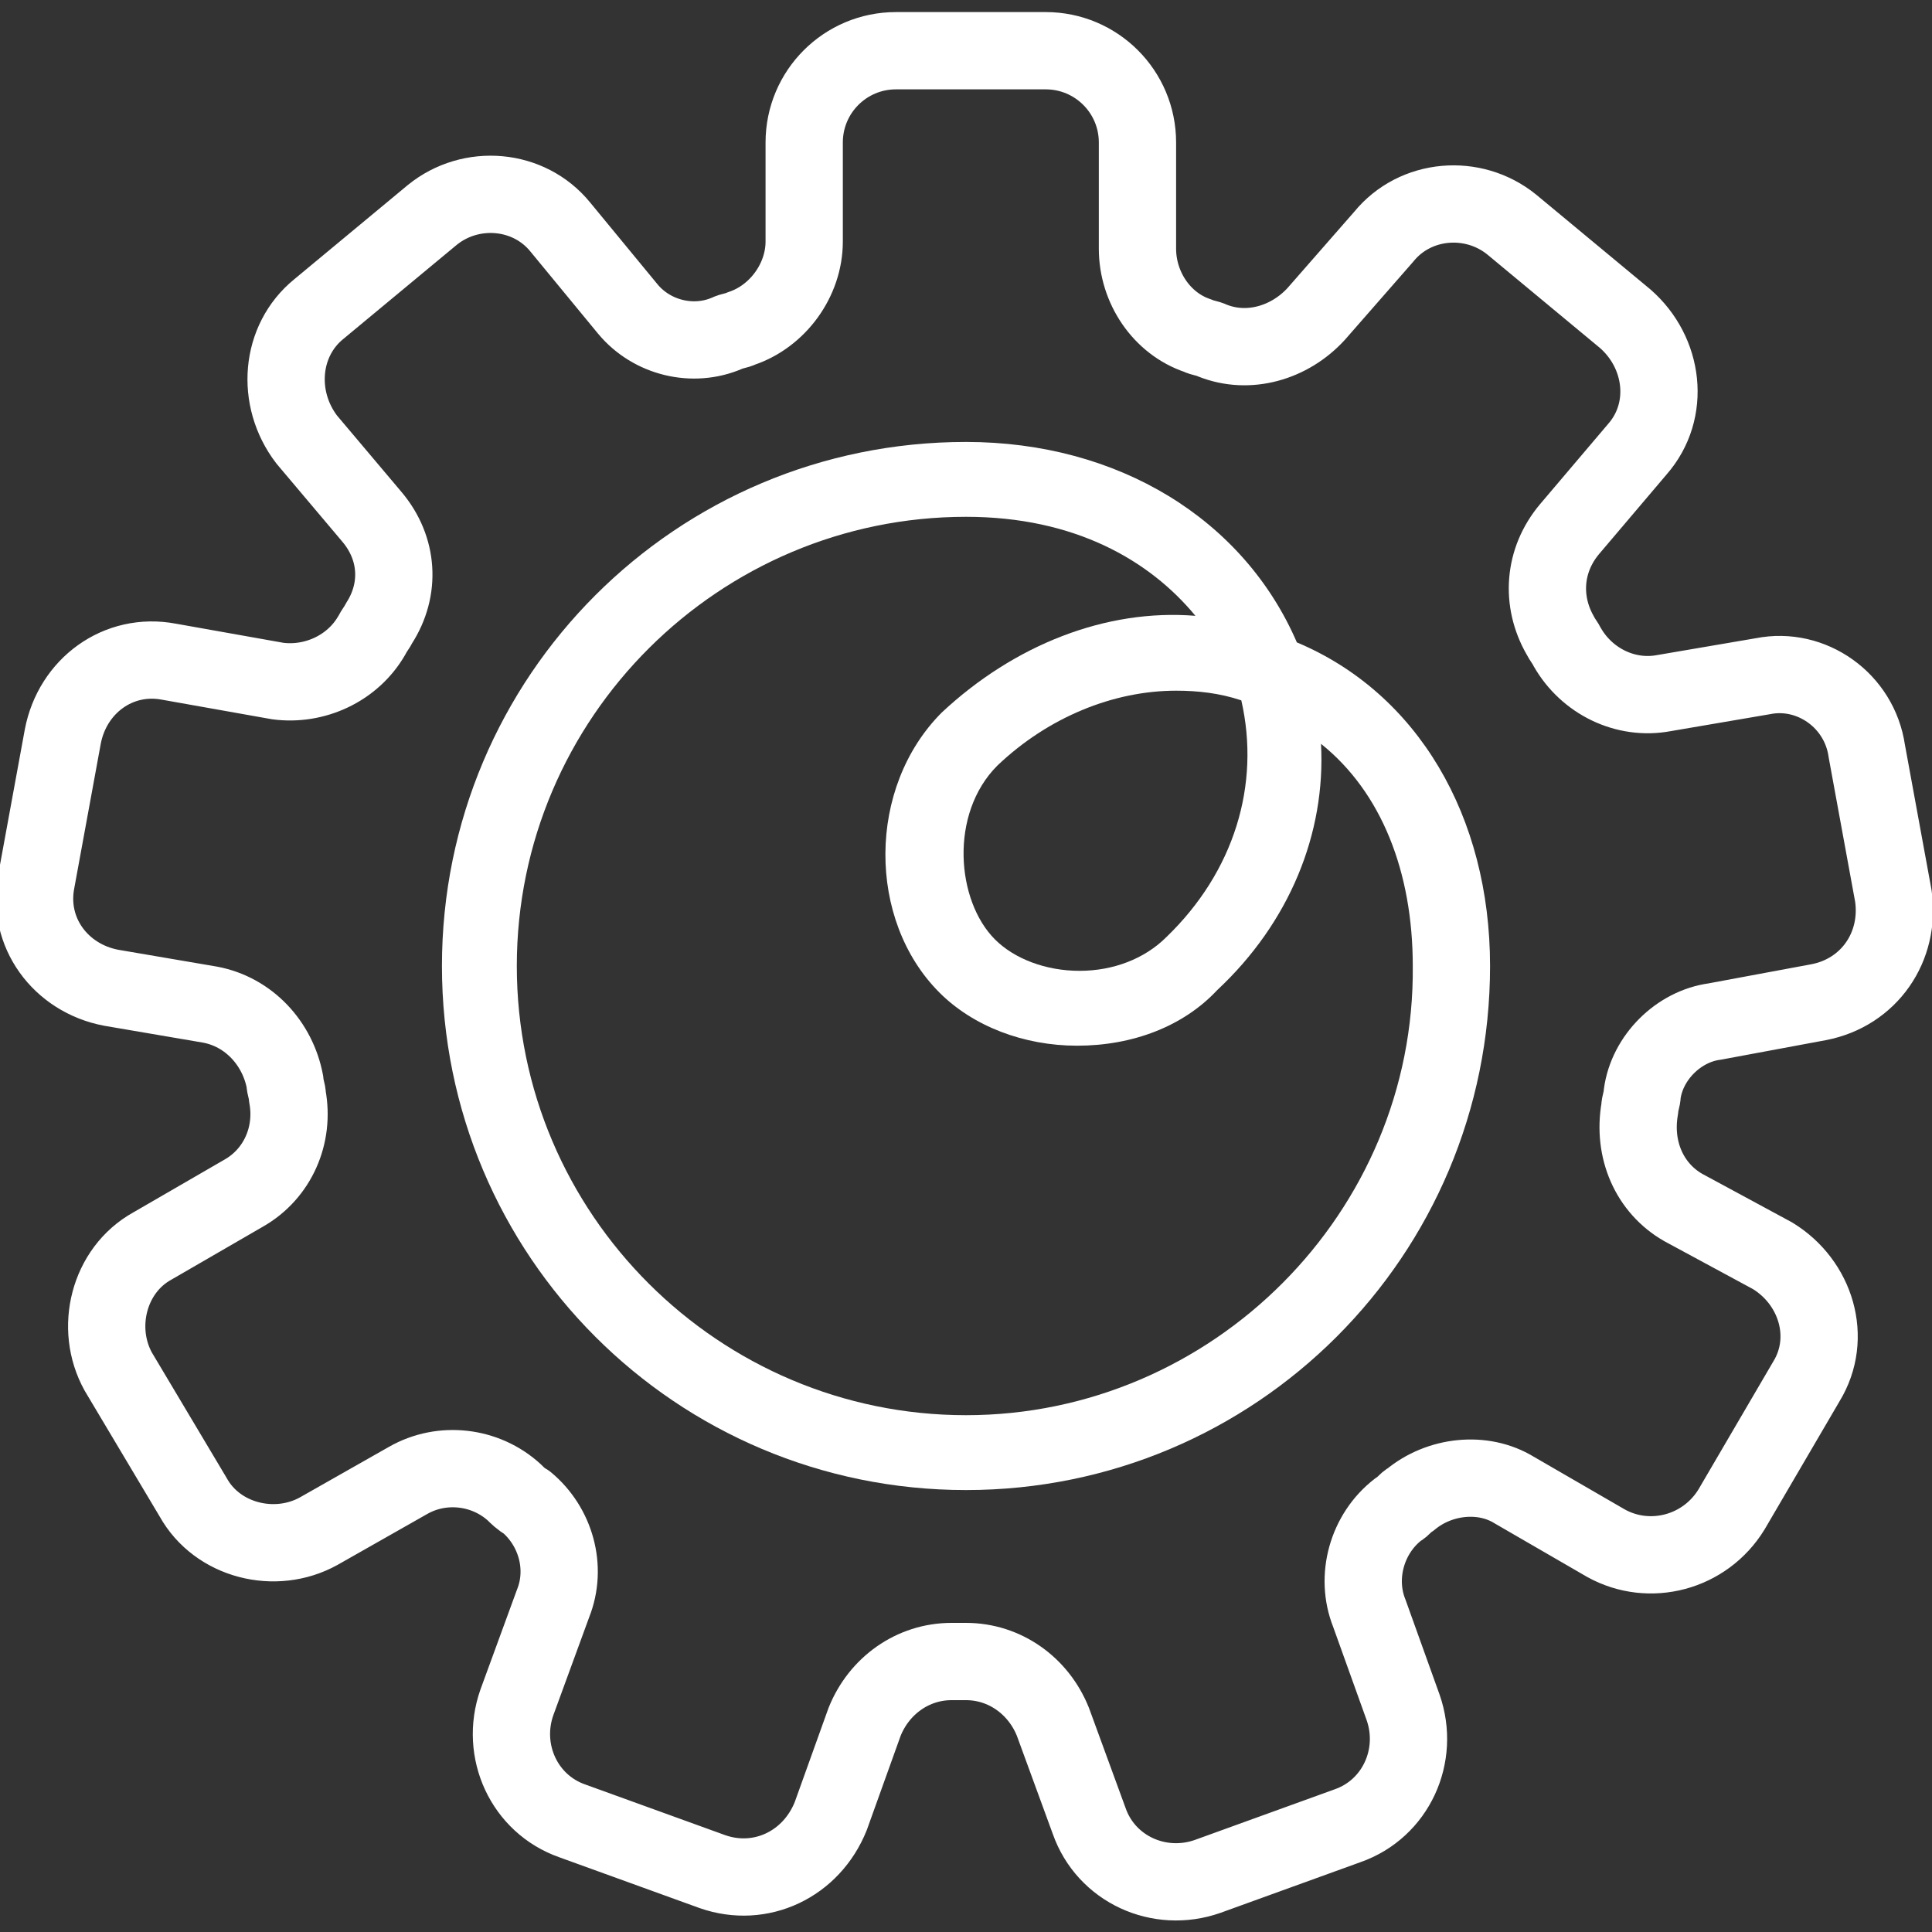
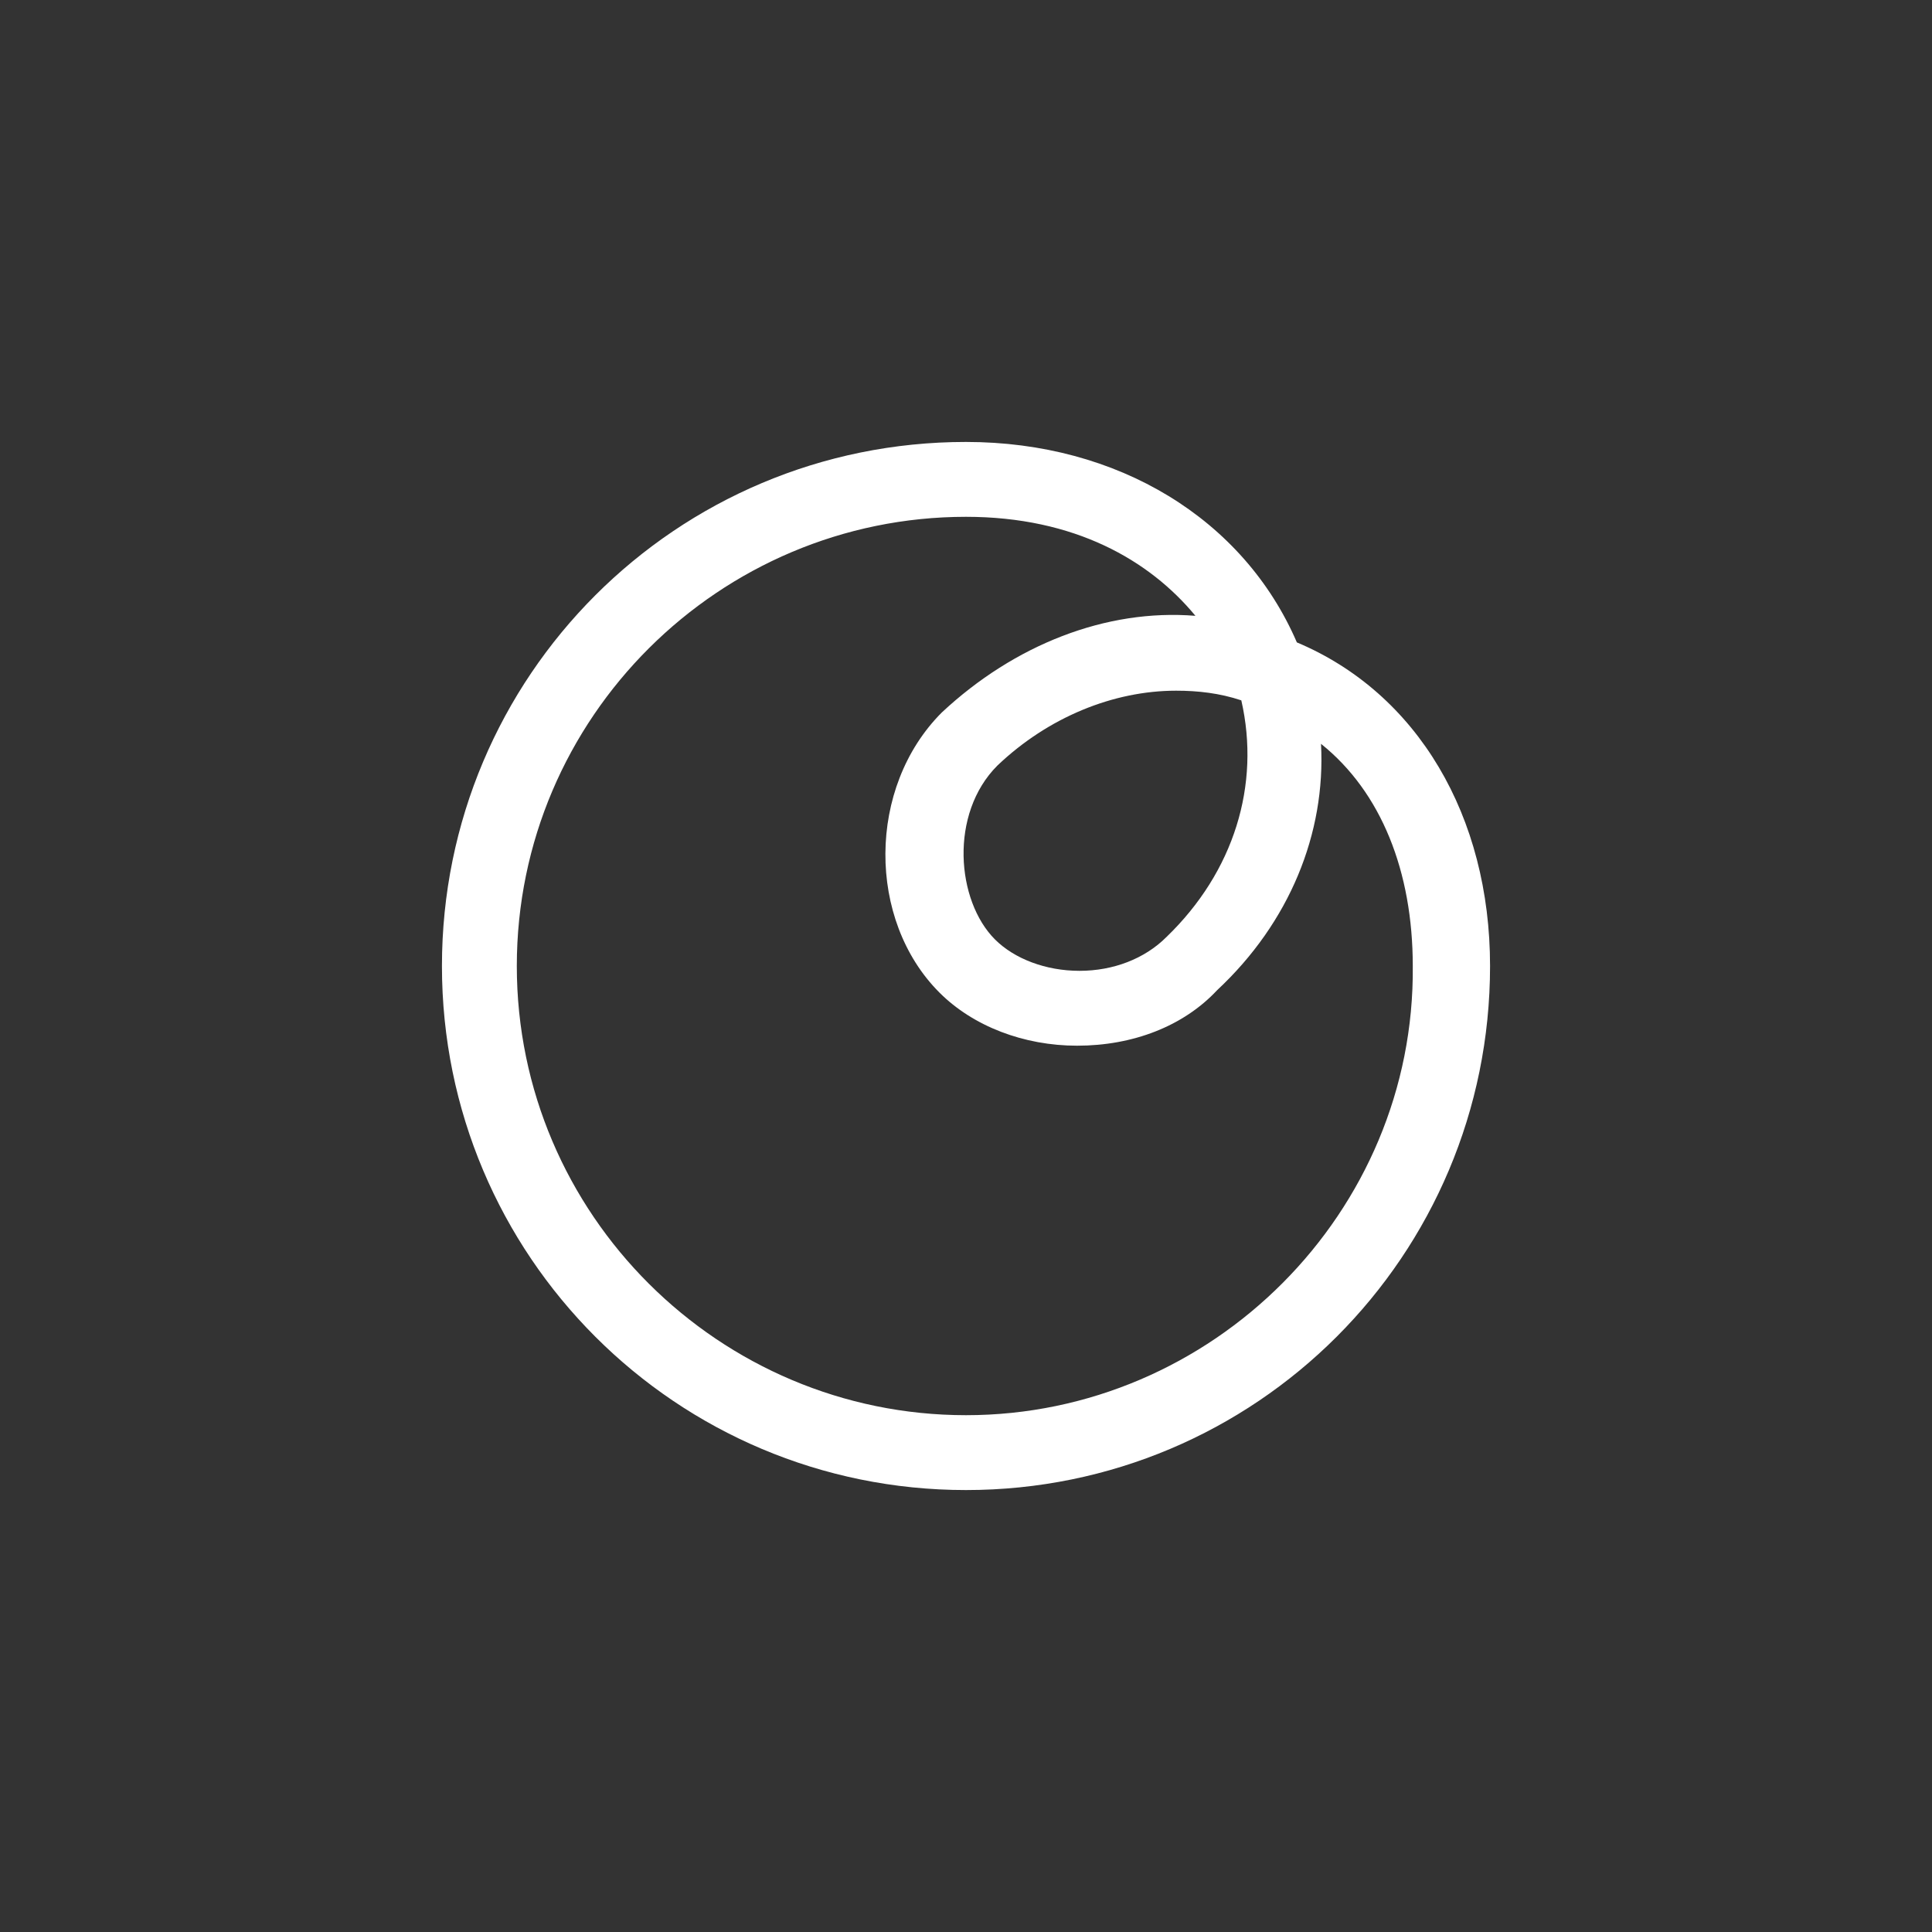
<svg xmlns="http://www.w3.org/2000/svg" version="1.1" id="Layer_1" x="0px" y="0px" viewBox="0 0 80 80" style="enable-background:new 0 0 80 80;" xml:space="preserve">
  <rect x="0" y="0" width="80" height="80" fill="#333333" stroke="none" />
  <style type="text/css">
	.st0{fill:none;stroke:#FFFFFF;stroke-width:3.2;stroke-linecap:round;stroke-linejoin:round;stroke-miterlimit:10;}
	.st1{fill:#FFFFFF;}
</style>
  <g>
-     <path class="st0" d="M71,42.3l4.3-0.8c2.1-0.4,3.4-2.3,3.1-4.4l-1.1-6C77,29,75,27.6,73,28l-4.1,0.7c-1.6,0.3-3.2-0.5-4-1.9   c-0.1-0.2-0.2-0.3-0.3-0.5c-0.8-1.4-0.7-3.1,0.4-4.4l2.8-3.3c1.4-1.6,1.1-4-0.5-5.4l-4.7-3.9c-1.6-1.3-4-1.1-5.3,0.5L54.5,13   c-1.1,1.2-2.8,1.7-4.3,1.1C50,14,49.8,14,49.6,13.9c-1.5-0.5-2.5-2-2.5-3.6V5.9c0-2.1-1.7-3.8-3.8-3.8h-6.2c-2.1,0-3.8,1.7-3.8,3.8   V10c0,1.6-1.1,3.1-2.6,3.6c-0.2,0.1-0.4,0.1-0.6,0.2c-1.4,0.6-3.1,0.2-4.1-1l-2.8-3.4c-1.3-1.6-3.7-1.8-5.3-0.5l-4.7,3.9   c-1.6,1.3-1.8,3.7-0.5,5.4l2.7,3.2c1.1,1.3,1.2,3,0.3,4.4c-0.1,0.2-0.2,0.3-0.3,0.5c-0.8,1.4-2.4,2.1-3.9,1.9L7,27.4   c-2.1-0.4-4,1-4.4,3.1l-1.1,6c-0.4,2.1,1,4,3.1,4.4l4.1,0.7c1.6,0.3,2.8,1.6,3.1,3.2c0,0.2,0.1,0.4,0.1,0.6c0.3,1.6-0.4,3.2-1.8,4   l-3.8,2.2c-1.8,1-2.4,3.4-1.4,5.2L8,62c1,1.8,3.4,2.4,5.2,1.4l3.7-2.1c1.4-0.8,3.2-0.6,4.4,0.5c0.1,0.1,0.3,0.3,0.5,0.4   c1.2,1,1.7,2.7,1.1,4.2l-1.5,4.1c-0.7,2,0.3,4.2,2.3,4.9l5.8,2.1c2,0.7,4.1-0.3,4.9-2.3l1.4-3.9c0.6-1.5,2-2.5,3.6-2.5   c0.2,0,0.4,0,0.6,0l0,0c1.6,0,3,1,3.6,2.5l1.5,4.1c0.7,2,2.9,3,4.9,2.3l5.8-2.1c2-0.7,3-2.9,2.3-4.9l-1.4-3.9   c-0.6-1.5-0.1-3.3,1.2-4.3c0.2-0.1,0.3-0.3,0.5-0.4c1.2-1,3-1.2,4.3-0.4l3.8,2.2c1.8,1,4.1,0.4,5.2-1.4l3.1-5.3   c1.1-1.8,0.4-4.1-1.4-5.2l-3.7-2c-1.4-0.8-2.1-2.4-1.8-4.1c0-0.2,0.1-0.4,0.1-0.6C68.2,43.8,69.5,42.5,71,42.3z" />
    <path class="st1" d="M53.7,26.6c-2.2-5.1-7.4-8.3-13.7-8.3C28,18.3,18.3,28,18.3,40S28,61.7,40,61.7S61.7,52,61.7,40   C61.7,33.8,58.7,28.7,53.7,26.6z M48.3,38.8c-0.9,0.9-2.2,1.4-3.6,1.4c-1.4,0-2.7-0.5-3.5-1.3c-1.6-1.6-1.9-5.2,0.1-7.2   c2.1-2,4.8-3.1,7.4-3.1c0.9,0,1.8,0.1,2.7,0.4C52.2,32.5,51.1,36.1,48.3,38.8z M40,58.6c-10.2,0-18.6-8.3-18.6-18.6   S29.8,21.4,40,21.4c4.5,0,7.6,1.8,9.5,4.1c-3.7-0.3-7.5,1.2-10.5,4c-3.1,3.1-3.1,8.6-0.1,11.6c1.4,1.4,3.5,2.2,5.7,2.2   c2.3,0,4.4-0.8,5.8-2.3c3-2.8,4.5-6.5,4.3-10.2c2.5,2,3.8,5.3,3.8,9.2C58.6,50.2,50.2,58.6,40,58.6z" />
  </g>
</svg>